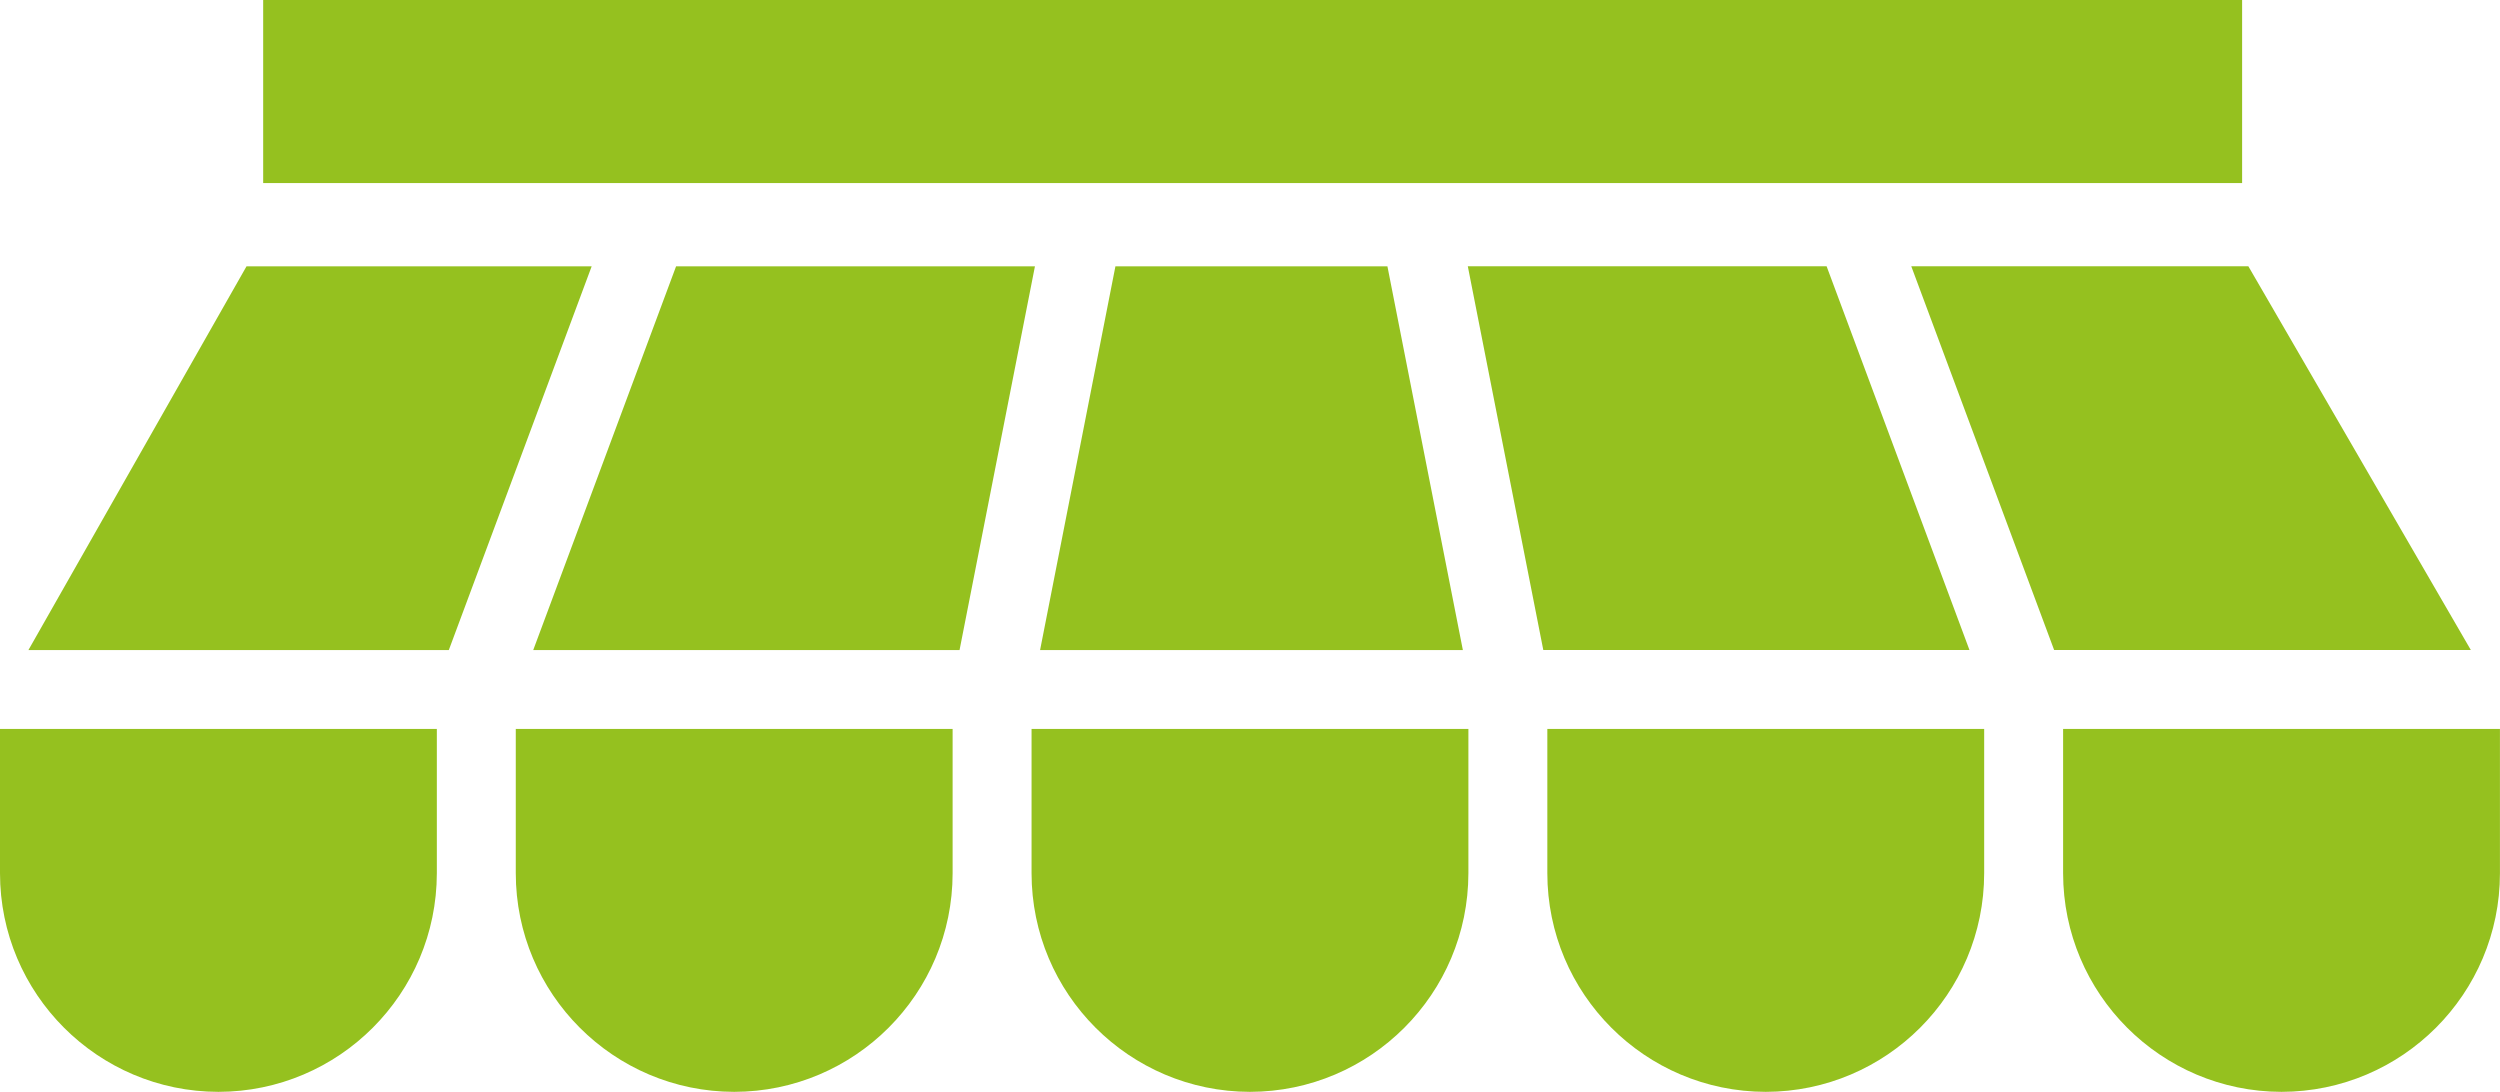
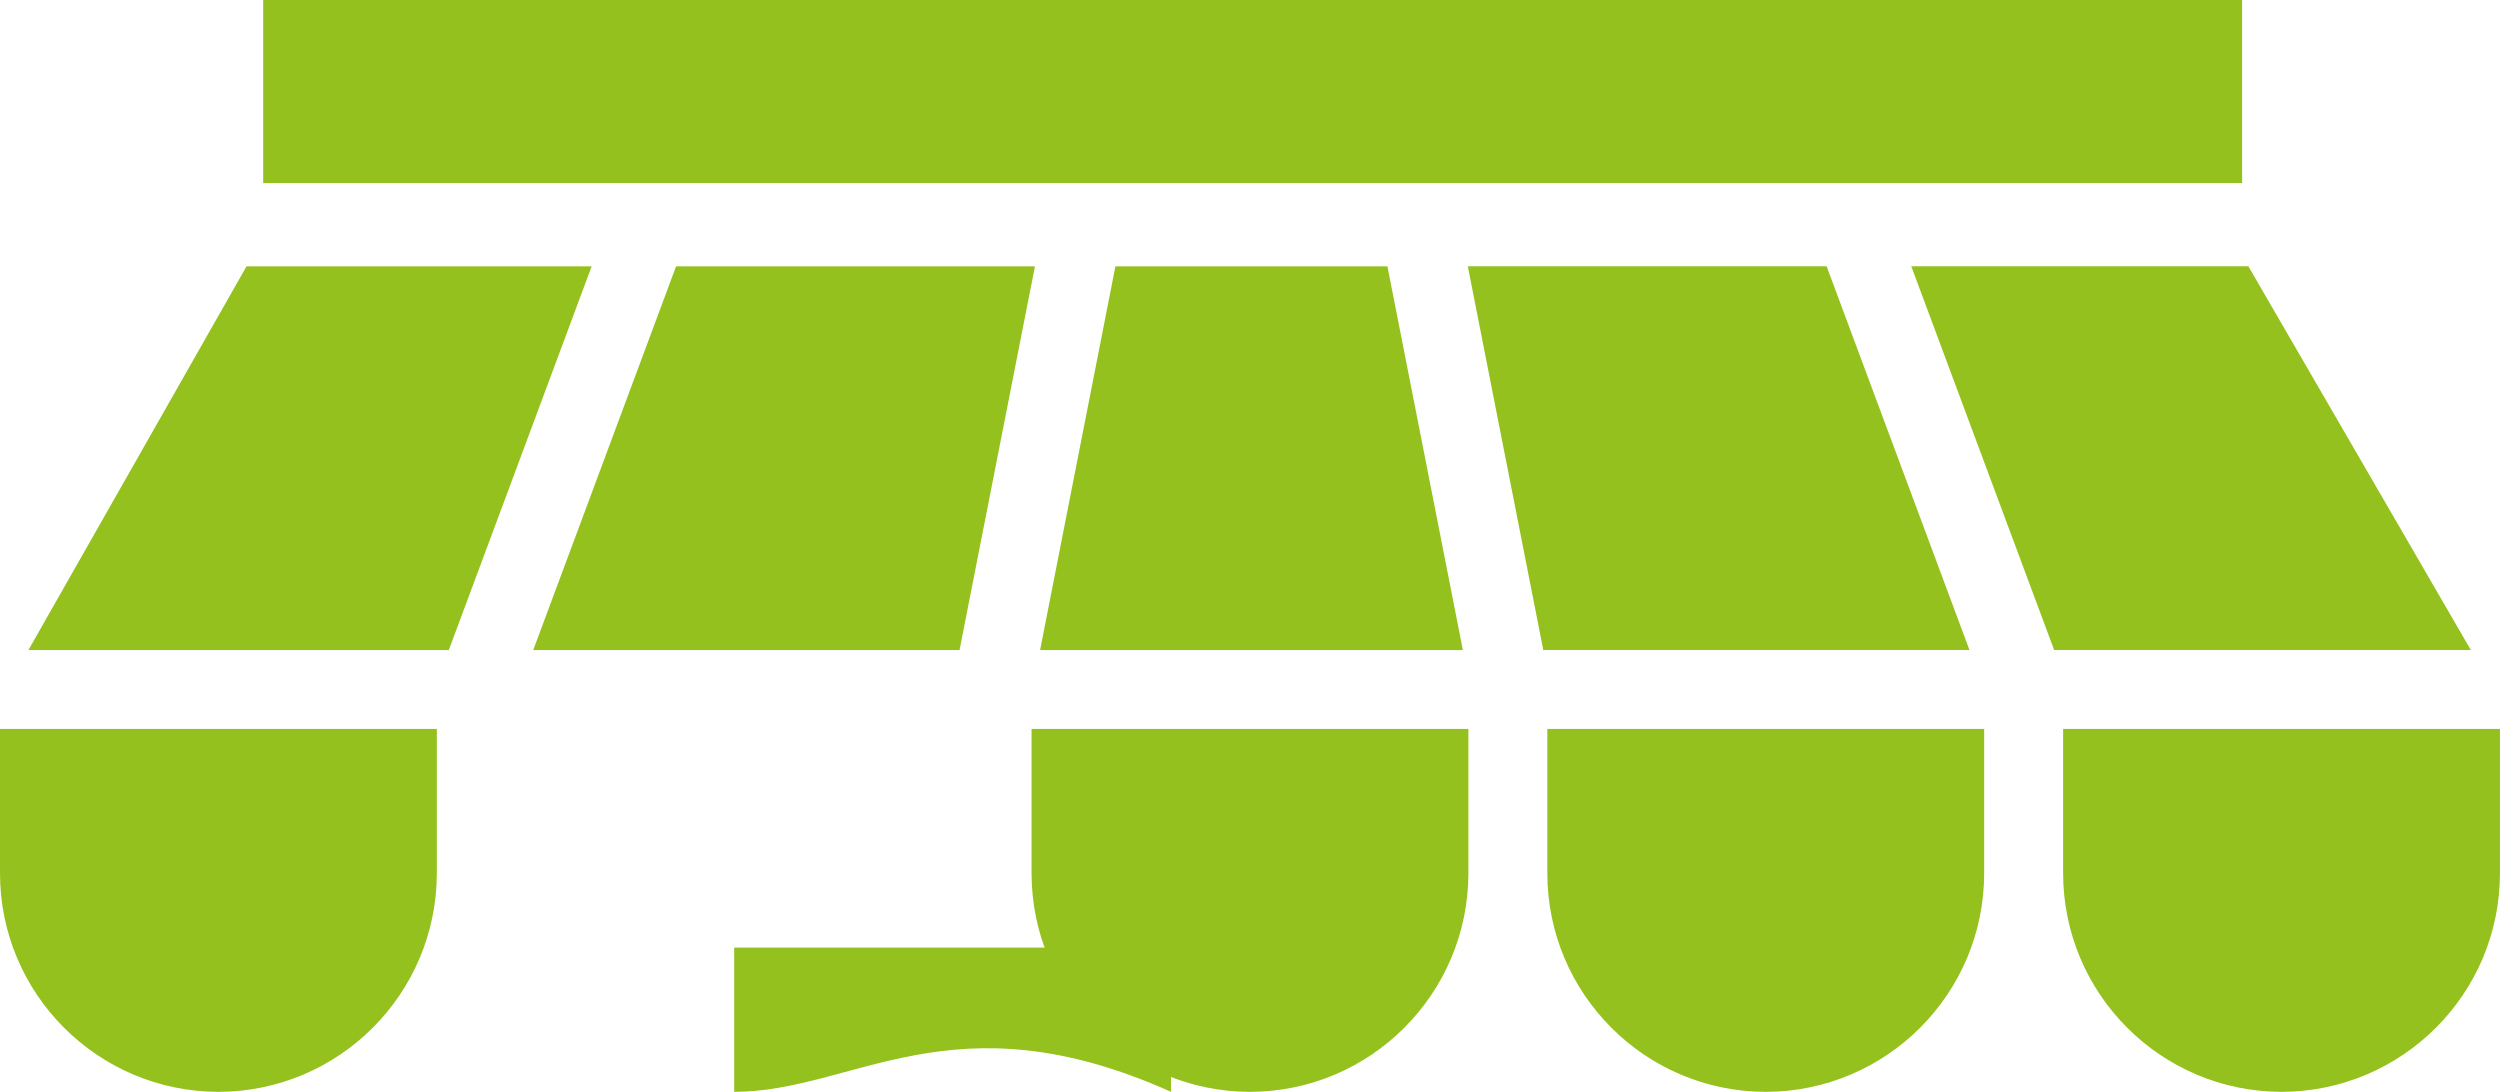
<svg xmlns="http://www.w3.org/2000/svg" version="1.1" id="Calque_1" x="0px" y="0px" width="50.167px" height="21.91px" viewBox="0 0 50.167 21.91" enable-background="new 0 0 50.167 21.91" xml:space="preserve">
  <g id="Groupe_6" transform="translate(0 0)">
-     <path id="Tracé_10" fill="#95C11F" d="M5.281,3.674h39.711V0H5.281V3.674z M49.582,13.044H41.22l-2.867-7.701h6.764L49.582,13.044   z M20.768,5.344l-1.513,7.701H10.7l2.867-7.701H20.768z M22.383,5.344h5.458l1.514,7.701h-8.484L22.383,5.344z M30.969,13.044   l-1.515-7.701h7.2l2.867,7.701H30.969z M4.947,5.344h6.926l-2.867,7.701H0.57L4.947,5.344z M4.383,21.91   C1.962,21.906,0.001,19.943,0,17.522v-2.894h8.766v2.894C8.764,19.943,6.804,21.906,4.383,21.91z M14.733,21.91L14.733,21.91   c-2.421-0.004-4.382-1.967-4.383-4.388v-2.894h8.766v2.894C19.115,19.943,17.154,21.906,14.733,21.91 M25.083,21.91L25.083,21.91   c-2.421-0.004-4.382-1.967-4.383-4.388v-2.894h8.766v2.894C29.464,19.943,27.503,21.906,25.083,21.91 M35.433,21.91L35.433,21.91   c-2.421-0.004-4.382-1.967-4.383-4.388v-2.894h8.766v2.894C39.815,19.943,37.854,21.906,35.433,21.91 M50.166,17.522   c0,2.421-1.962,4.384-4.383,4.388l0,0c-2.42-0.004-4.381-1.967-4.383-4.388v-2.894h8.766V17.522z" />
+     <path id="Tracé_10" fill="#95C11F" d="M5.281,3.674h39.711V0H5.281V3.674z M49.582,13.044H41.22l-2.867-7.701h6.764L49.582,13.044   z M20.768,5.344l-1.513,7.701H10.7l2.867-7.701H20.768z M22.383,5.344h5.458l1.514,7.701h-8.484L22.383,5.344z M30.969,13.044   l-1.515-7.701h7.2l2.867,7.701H30.969z M4.947,5.344h6.926l-2.867,7.701H0.57L4.947,5.344z M4.383,21.91   C1.962,21.906,0.001,19.943,0,17.522v-2.894h8.766v2.894C8.764,19.943,6.804,21.906,4.383,21.91z M14.733,21.91L14.733,21.91   v-2.894h8.766v2.894C19.115,19.943,17.154,21.906,14.733,21.91 M25.083,21.91L25.083,21.91   c-2.421-0.004-4.382-1.967-4.383-4.388v-2.894h8.766v2.894C29.464,19.943,27.503,21.906,25.083,21.91 M35.433,21.91L35.433,21.91   c-2.421-0.004-4.382-1.967-4.383-4.388v-2.894h8.766v2.894C39.815,19.943,37.854,21.906,35.433,21.91 M50.166,17.522   c0,2.421-1.962,4.384-4.383,4.388l0,0c-2.42-0.004-4.381-1.967-4.383-4.388v-2.894h8.766V17.522z" />
  </g>
</svg>